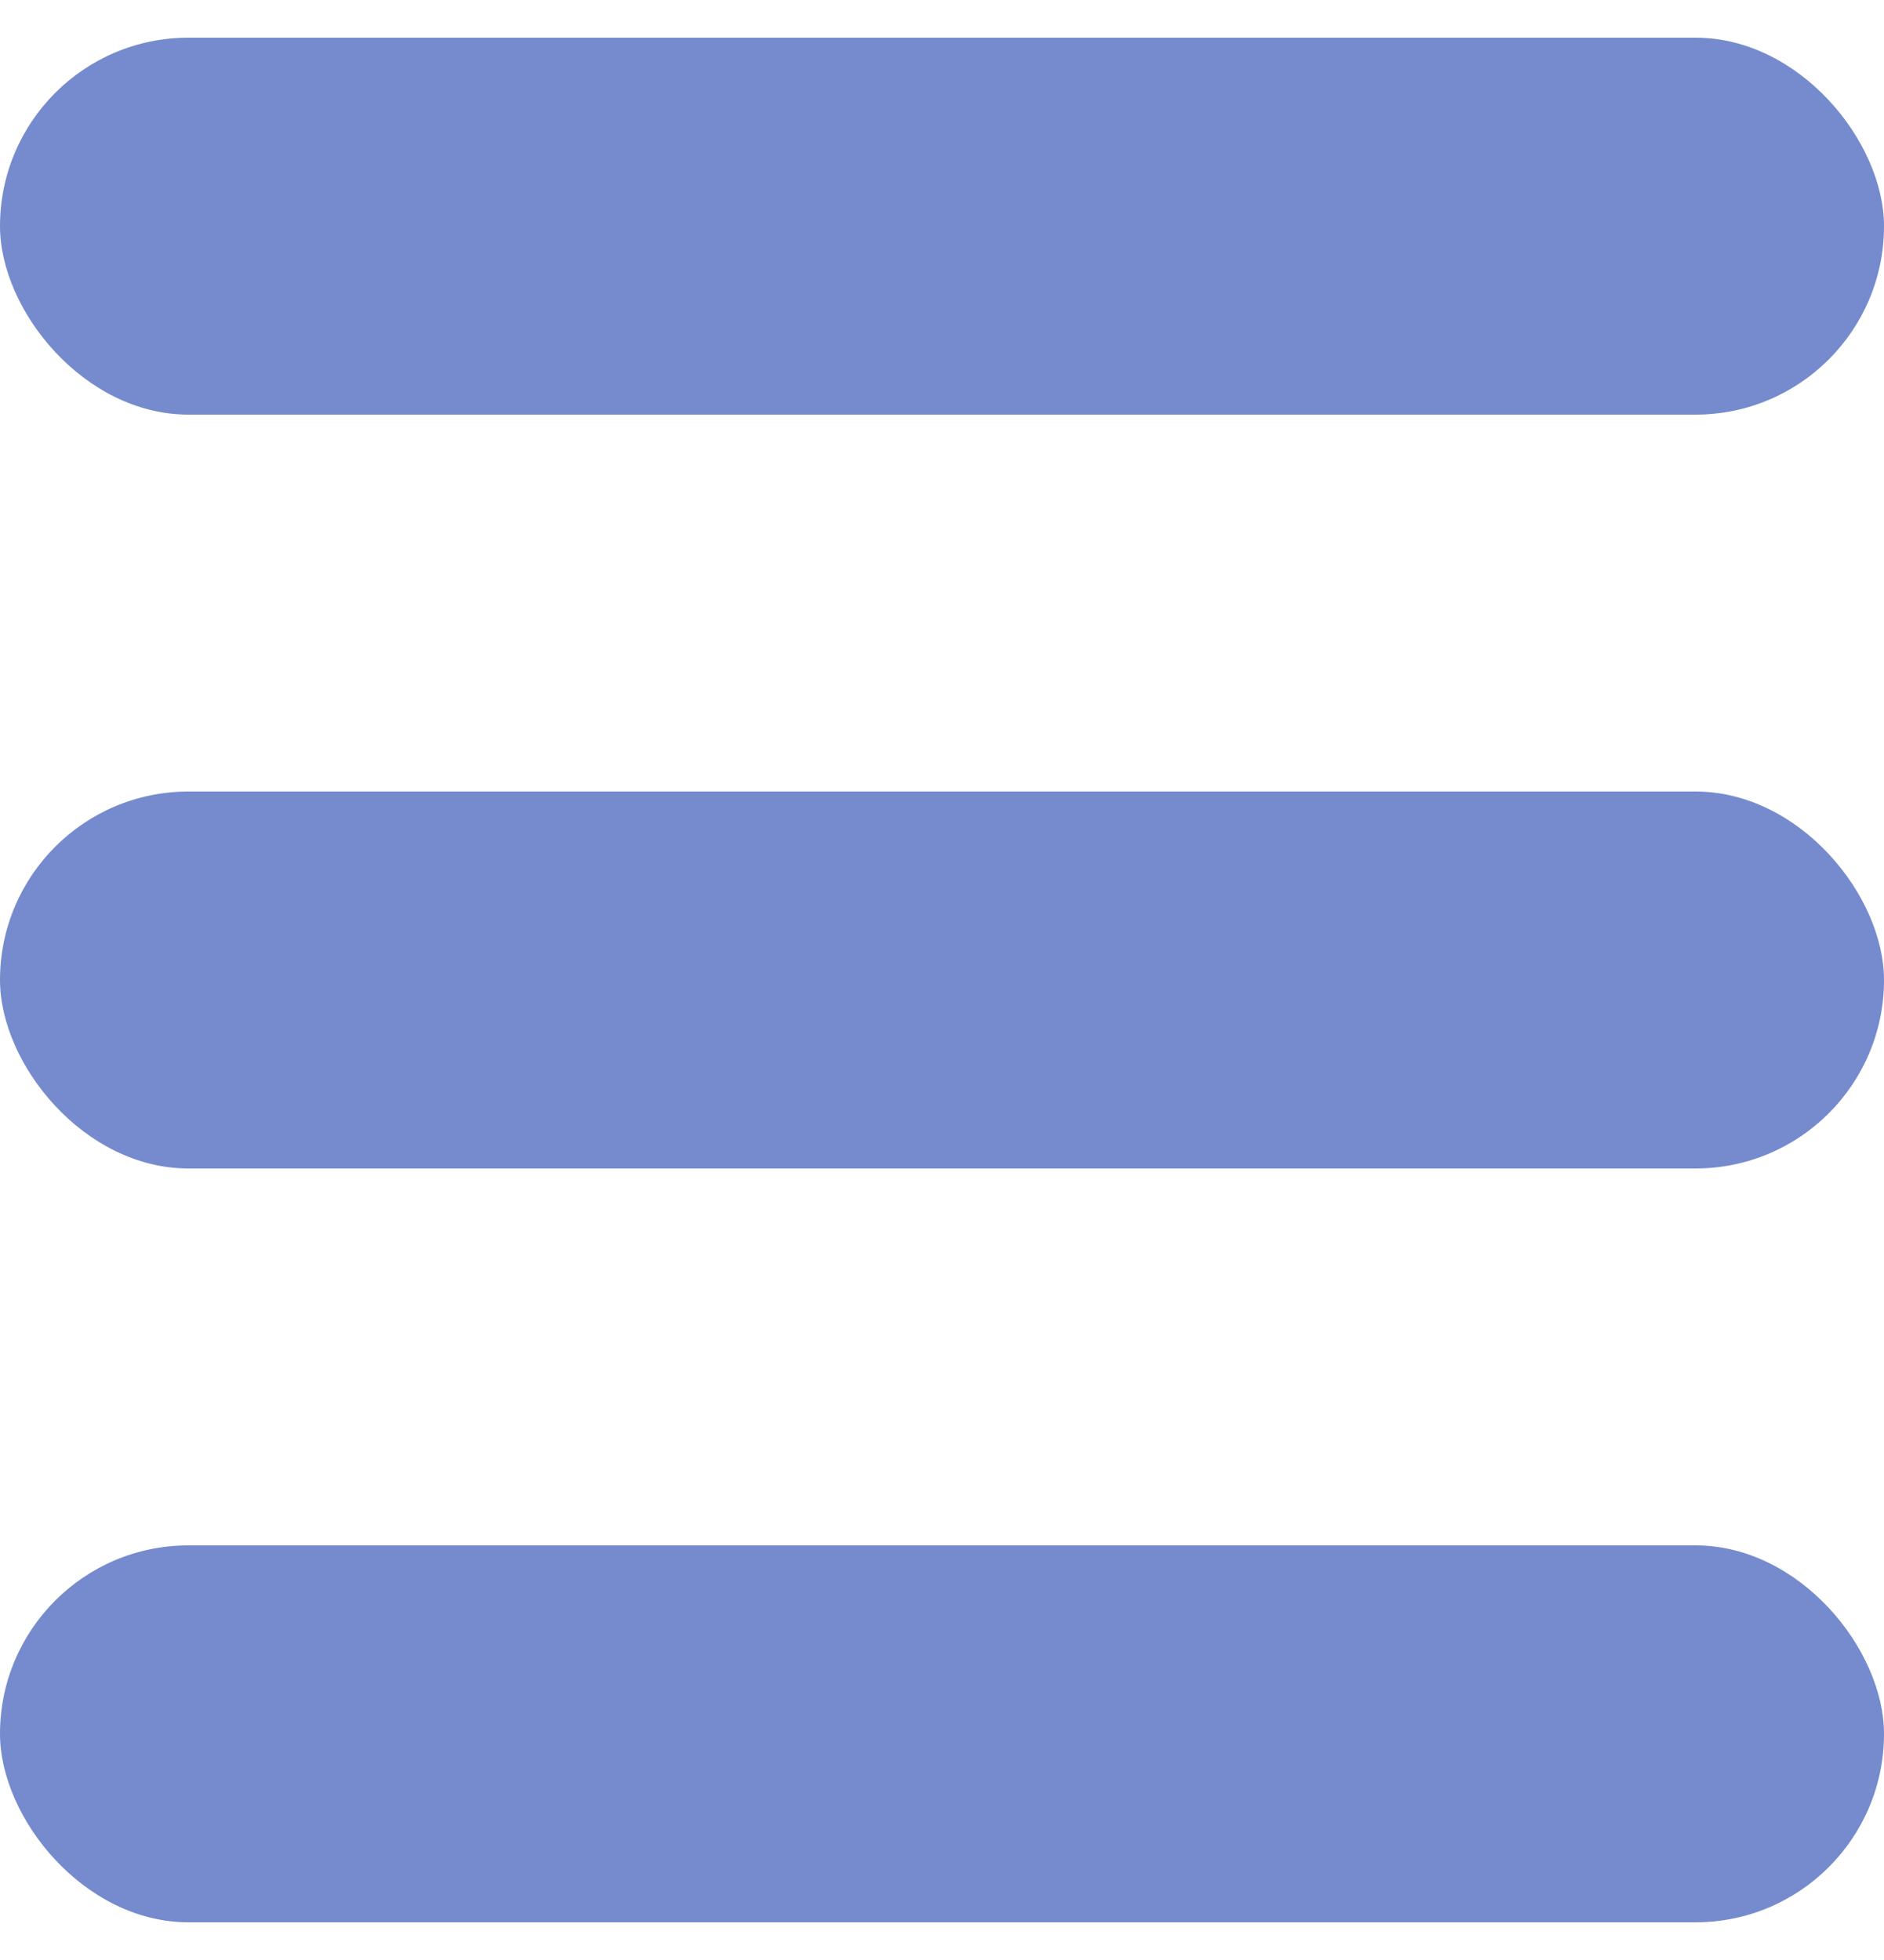
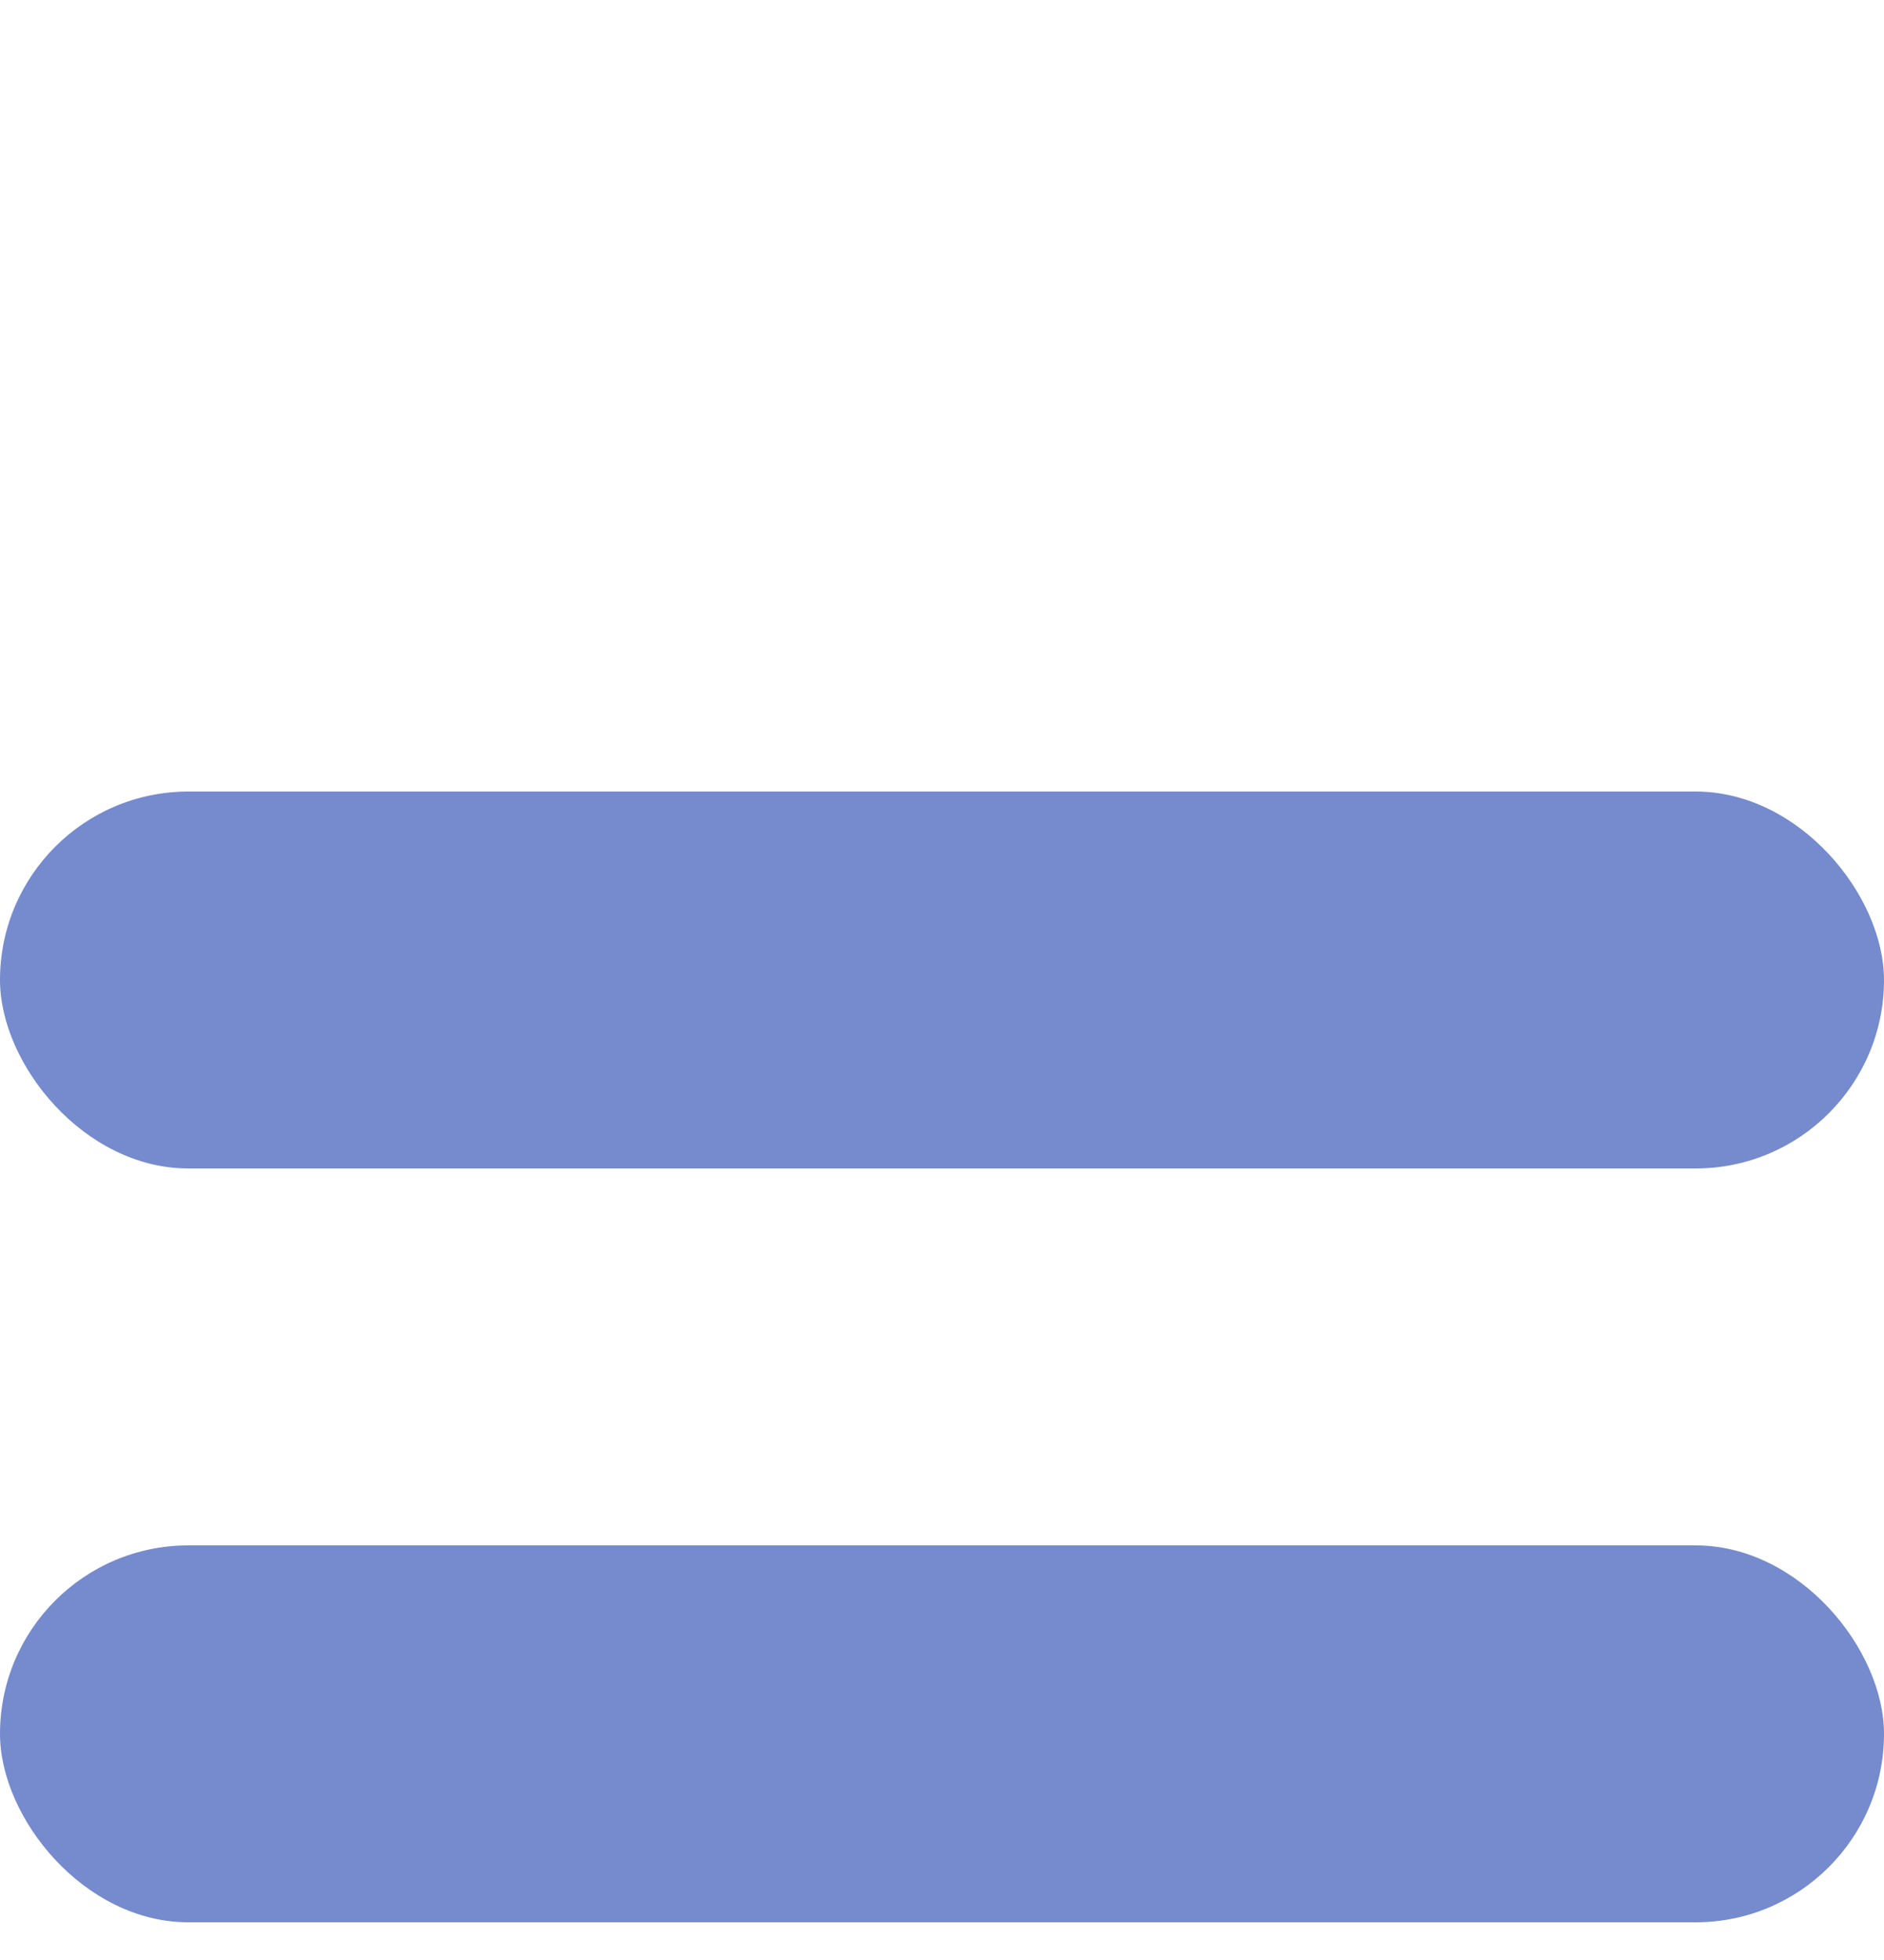
<svg xmlns="http://www.w3.org/2000/svg" width="25" height="26" fill="none">
-   <rect y=".5" width="25" height="5" rx="2.5" fill="#758BCD" />
  <rect y="10.5" width="25" height="5" rx="2.5" fill="#758BCD" />
  <rect y="20.5" width="25" height="5" rx="2.5" fill="#758BCD" />
</svg>